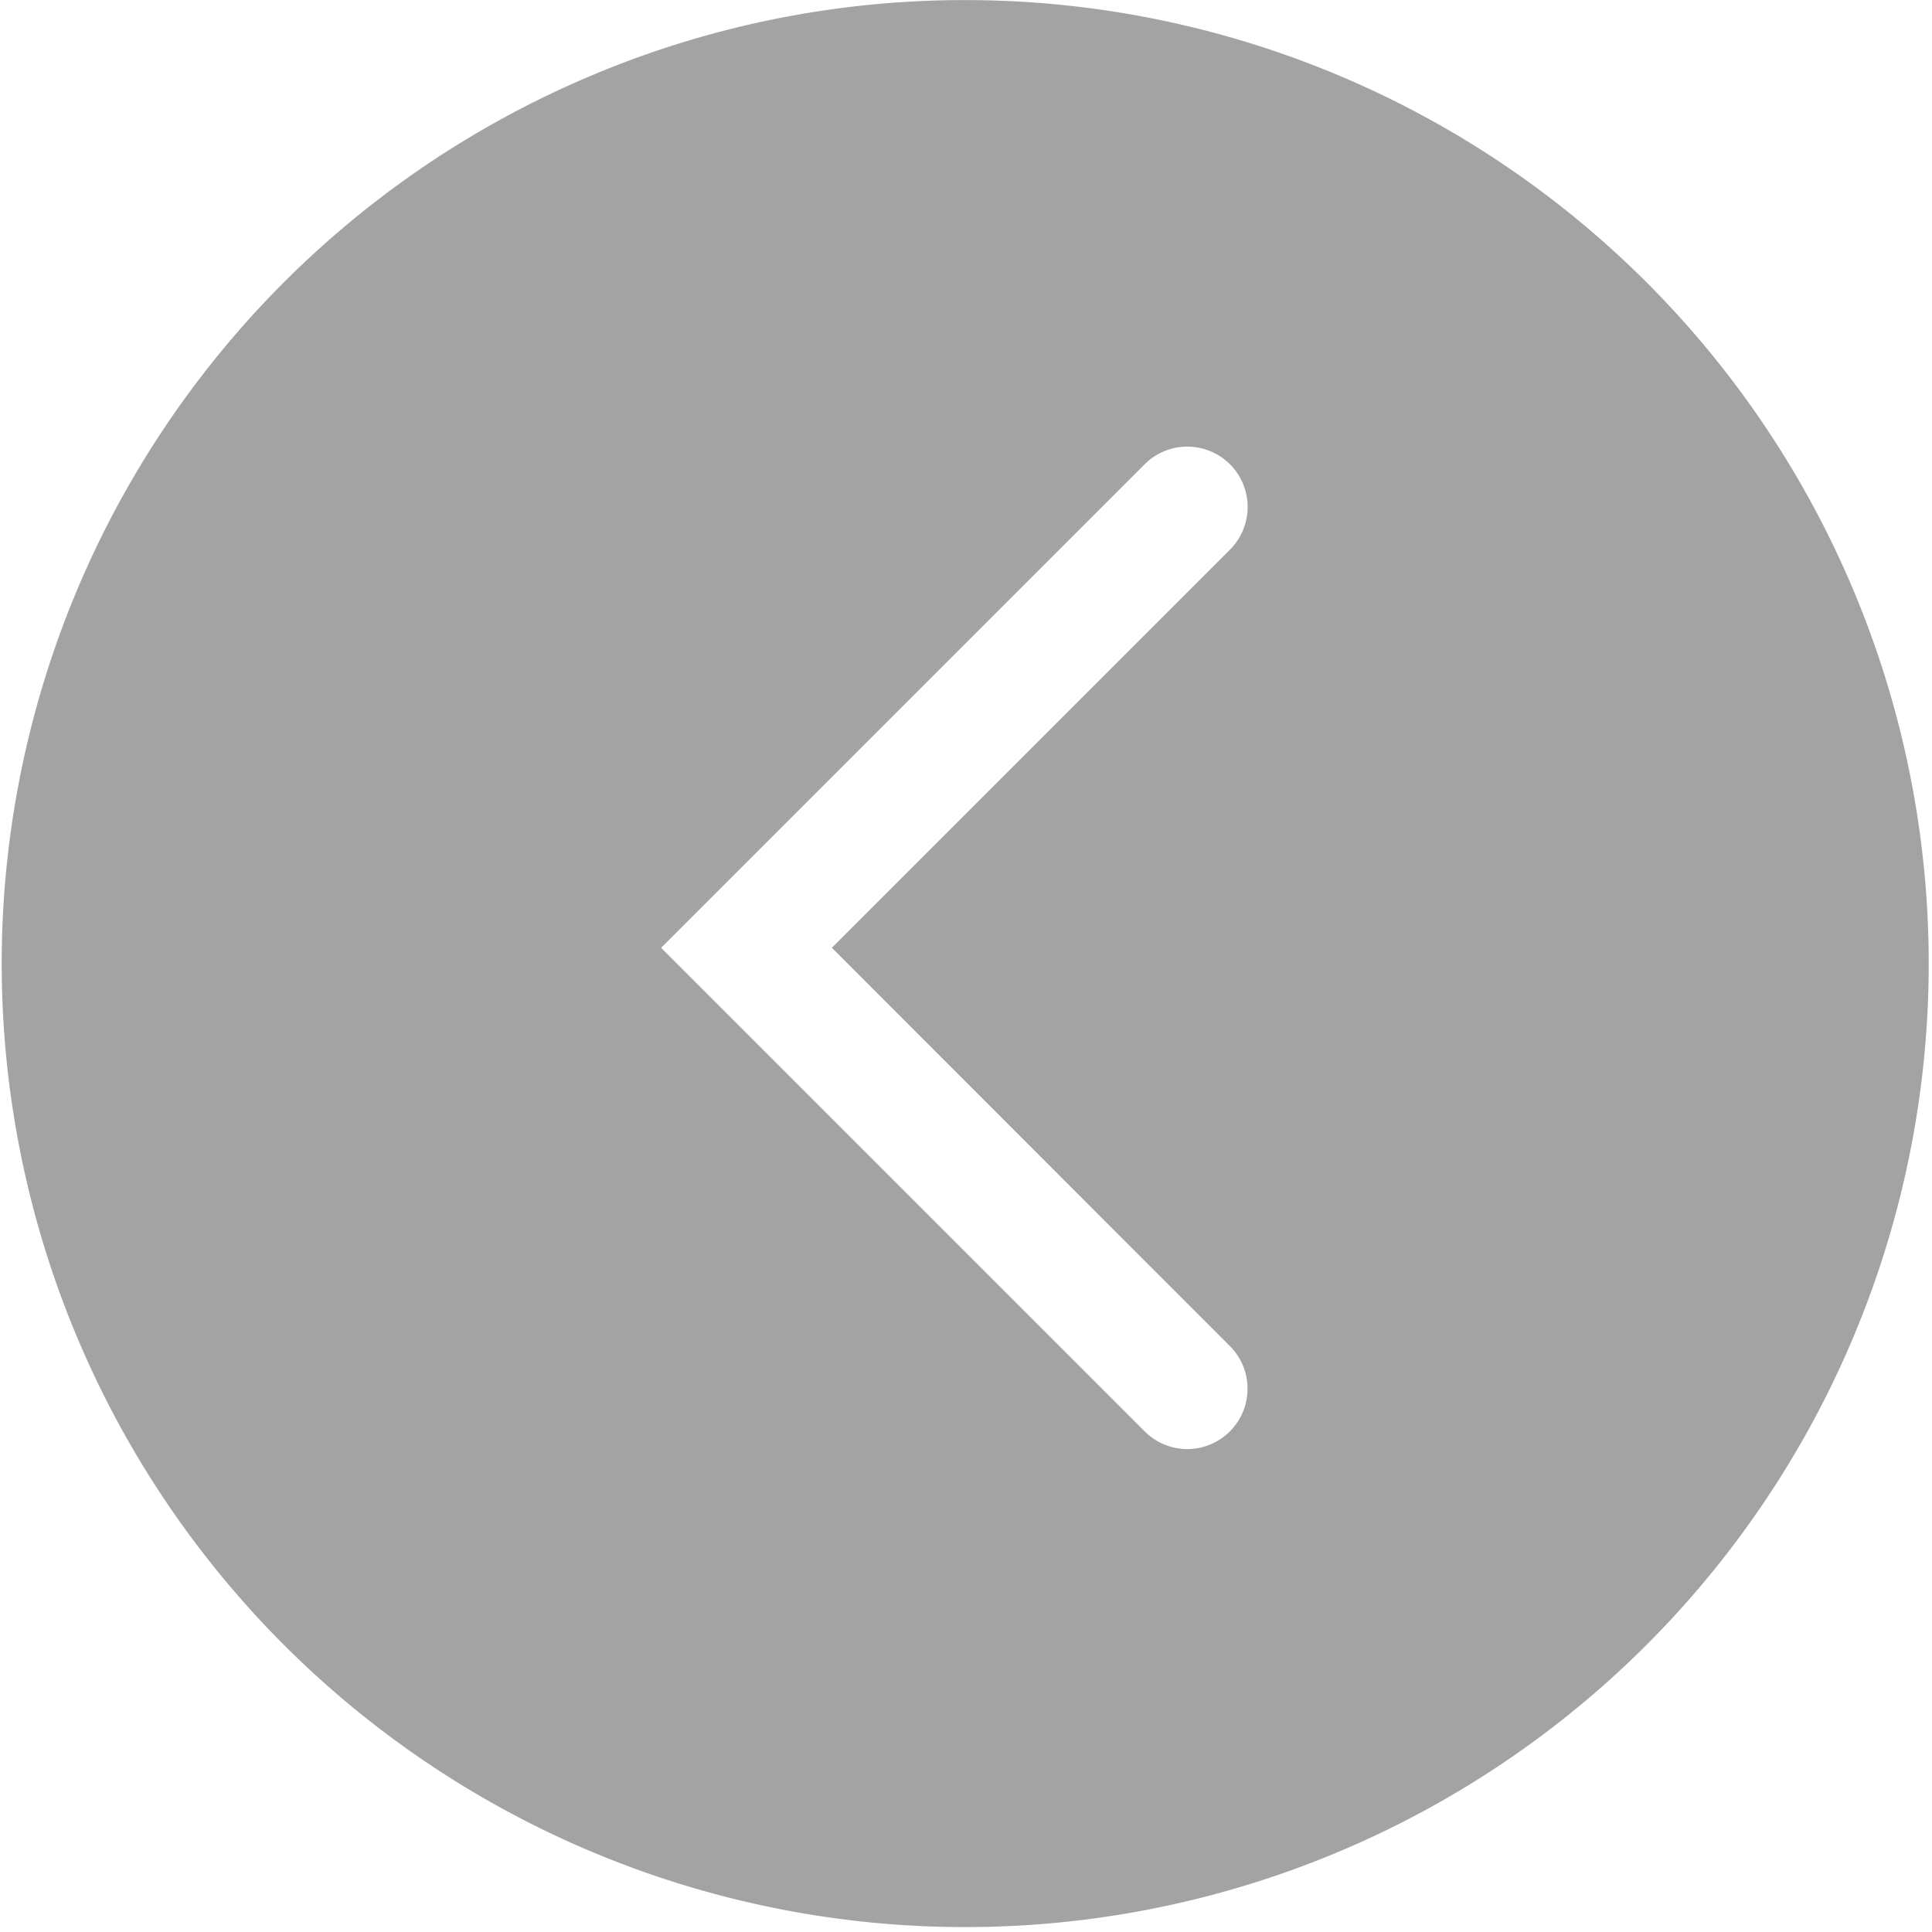
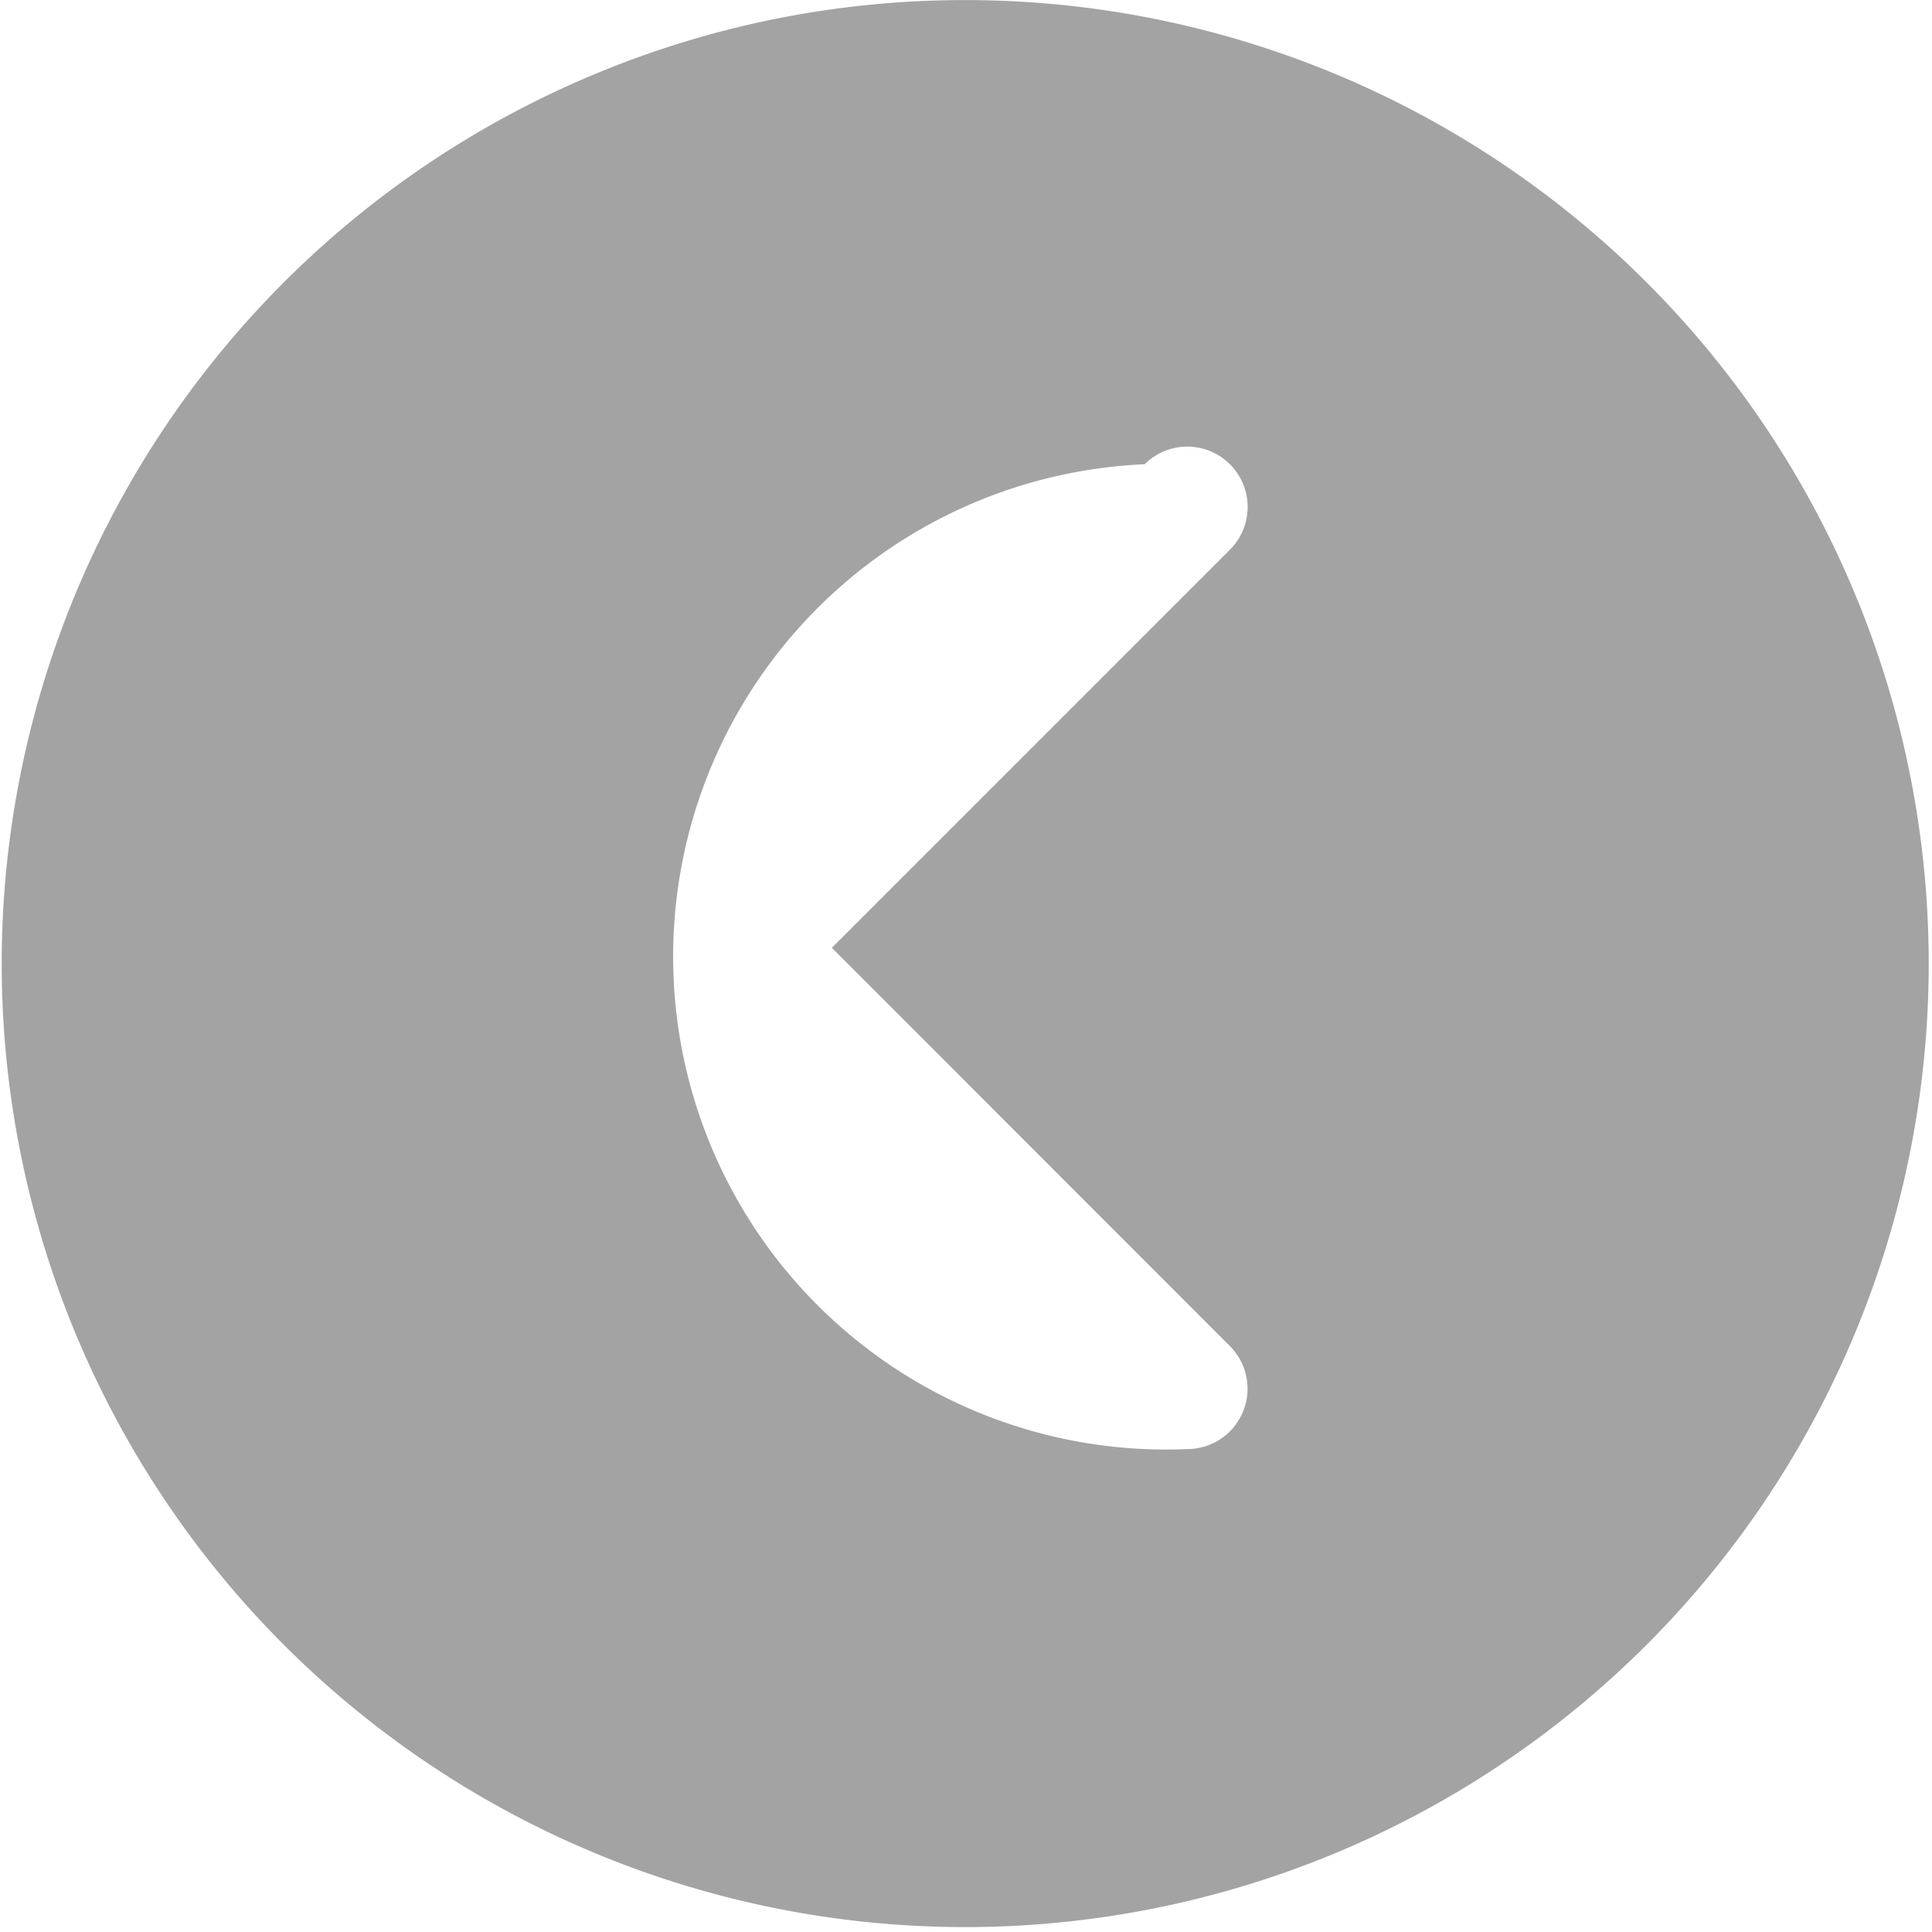
<svg xmlns="http://www.w3.org/2000/svg" width="48" height="48" viewBox="0 0 48 48">
-   <path id="减去_6" data-name="减去 6" d="M10233,23639a23.938,23.938,0,1,1,9.34-1.889A23.849,23.849,0,0,1,10233,23639Zm-5.5-36a1.5,1.5,0,0,0-1.057,2.559l9.89,9.895-9.89,9.891a1.5,1.5,0,0,0,0,2.123,1.5,1.5,0,0,0,2.118,0l12.014-12.014-12.014-12.014A1.5,1.5,0,0,0,10227.5,23603Z" transform="translate(10257 23639.002) rotate(180)" fill="#a3a3a3" />
+   <path id="减去_6" data-name="减去 6" d="M10233,23639a23.938,23.938,0,1,1,9.34-1.889A23.849,23.849,0,0,1,10233,23639Zm-5.5-36a1.5,1.5,0,0,0-1.057,2.559l9.89,9.895-9.89,9.891a1.5,1.5,0,0,0,0,2.123,1.5,1.5,0,0,0,2.118,0A1.5,1.5,0,0,0,10227.5,23603Z" transform="translate(10257 23639.002) rotate(180)" fill="#a3a3a3" />
</svg>